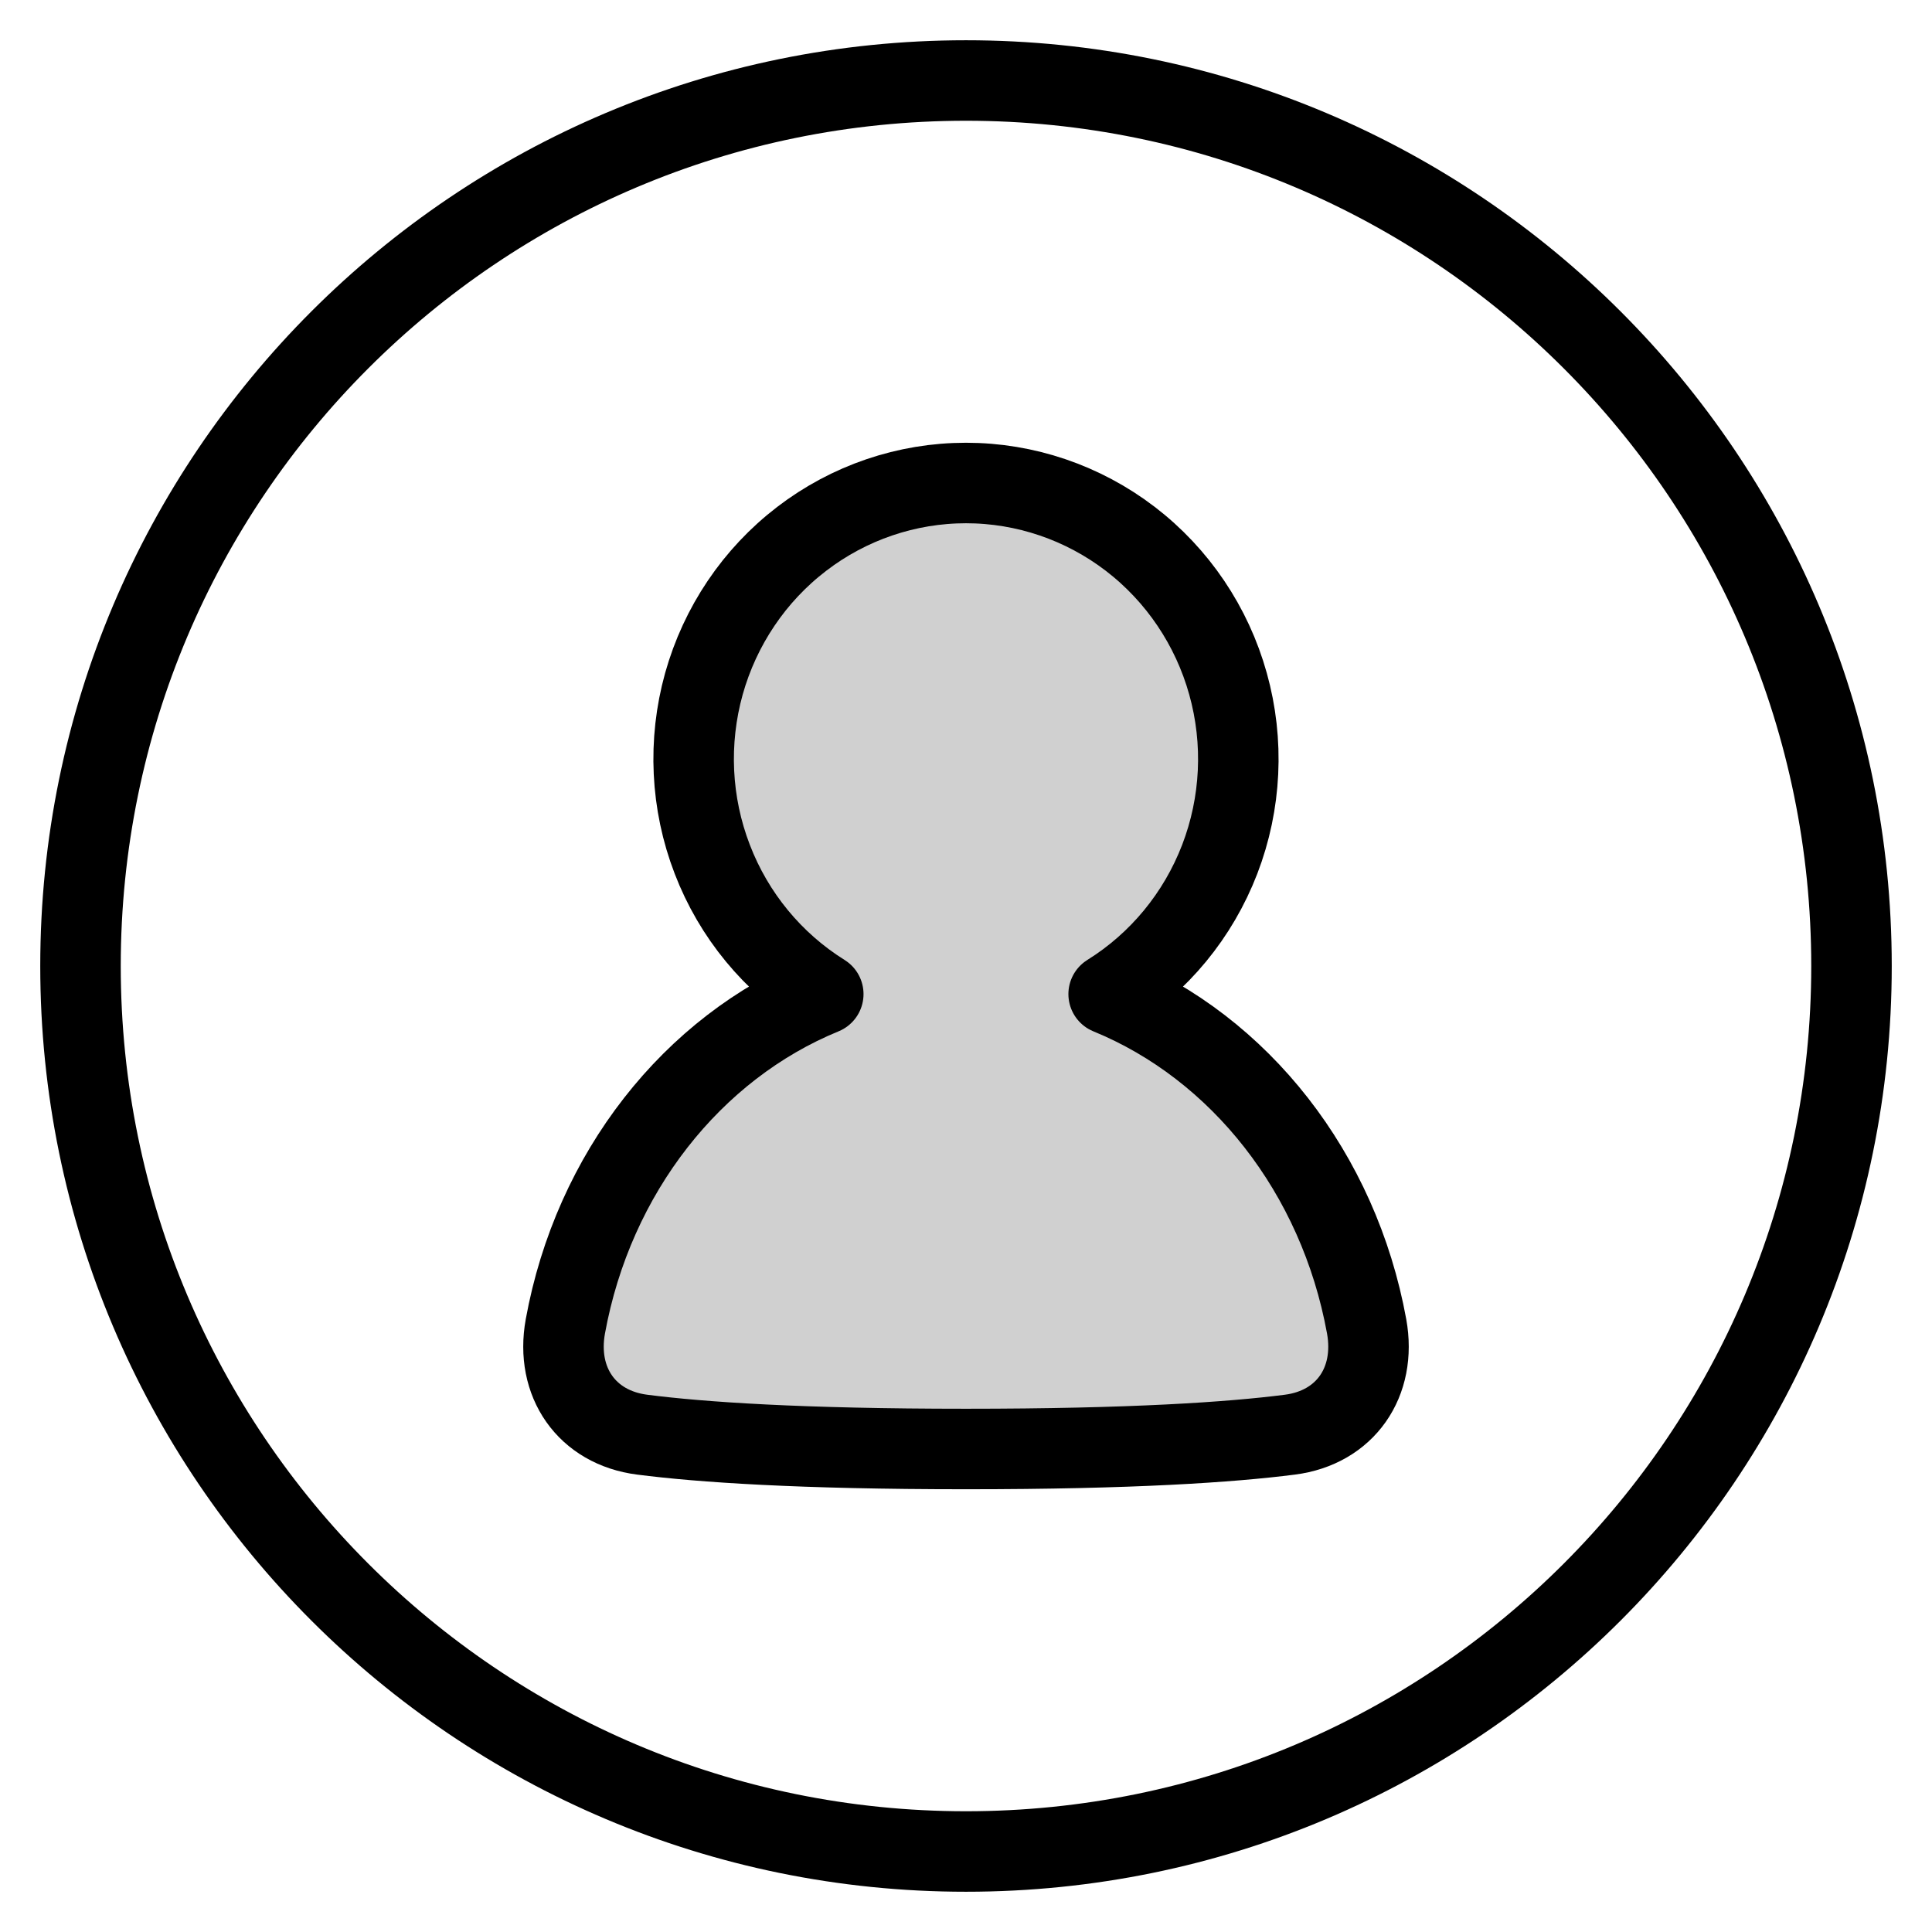
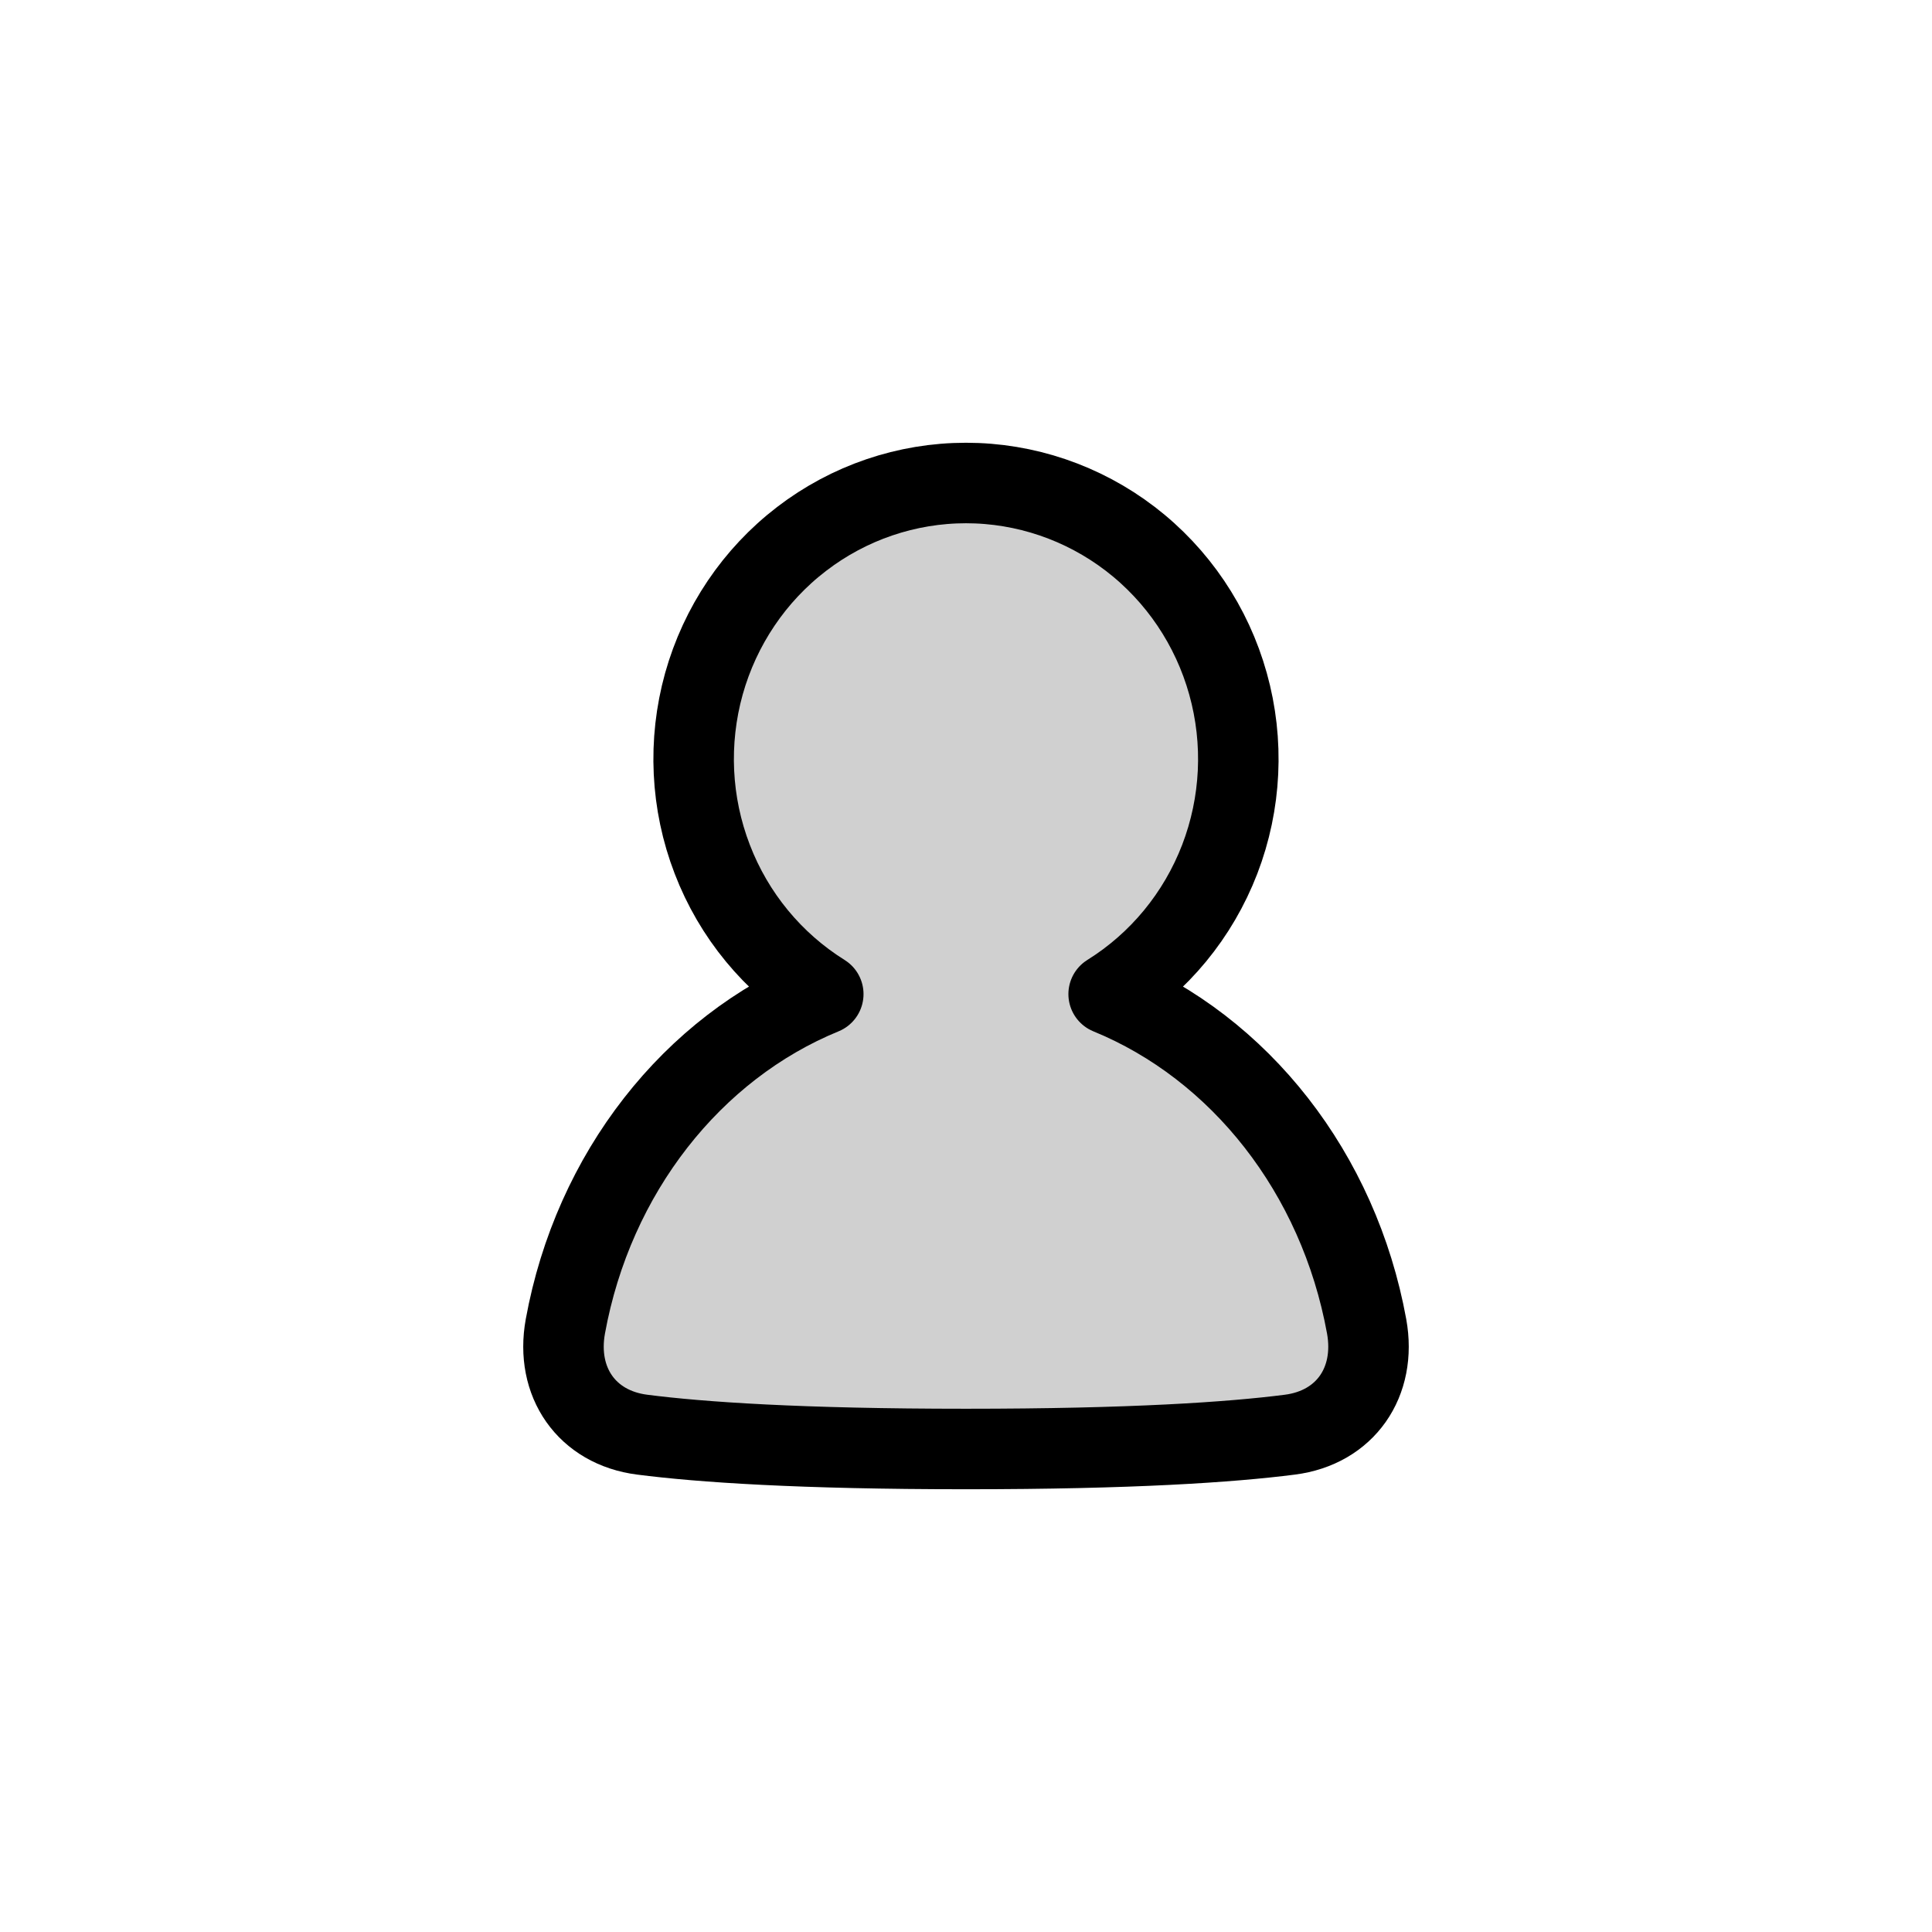
<svg xmlns="http://www.w3.org/2000/svg" width="24" height="24" viewBox="0 0 24 24" fill="none">
-   <path d="M12 1C18.075 1 23 5.925 23 12C23 18.075 18.075 23 12 23C5.925 23 1 18.075 1 12C1 5.925 5.925 1 12 1Z" stroke="black" stroke-linejoin="round" />
  <path d="M13.772 12.349C14.4 11.958 14.884 11.37 15.152 10.674C15.419 9.979 15.456 9.214 15.255 8.495C15.055 7.777 14.628 7.144 14.041 6.694C13.453 6.244 12.736 6 12 6C11.263 6 10.546 6.244 9.959 6.694C9.371 7.144 8.945 7.777 8.744 8.495C8.544 9.214 8.58 9.979 8.848 10.674C9.115 11.37 9.6 11.958 10.227 12.349C8.601 13.015 7.37 14.571 7.023 16.477C6.898 17.169 7.288 17.734 7.978 17.822C8.71 17.916 9.941 18 12 18C14.059 18 15.29 17.916 16.023 17.822C16.712 17.734 17.102 17.169 16.977 16.477C16.63 14.57 15.399 13.015 13.772 12.349Z" fill="#D0D0D0" stroke="black" stroke-linecap="round" stroke-linejoin="round" />
</svg>